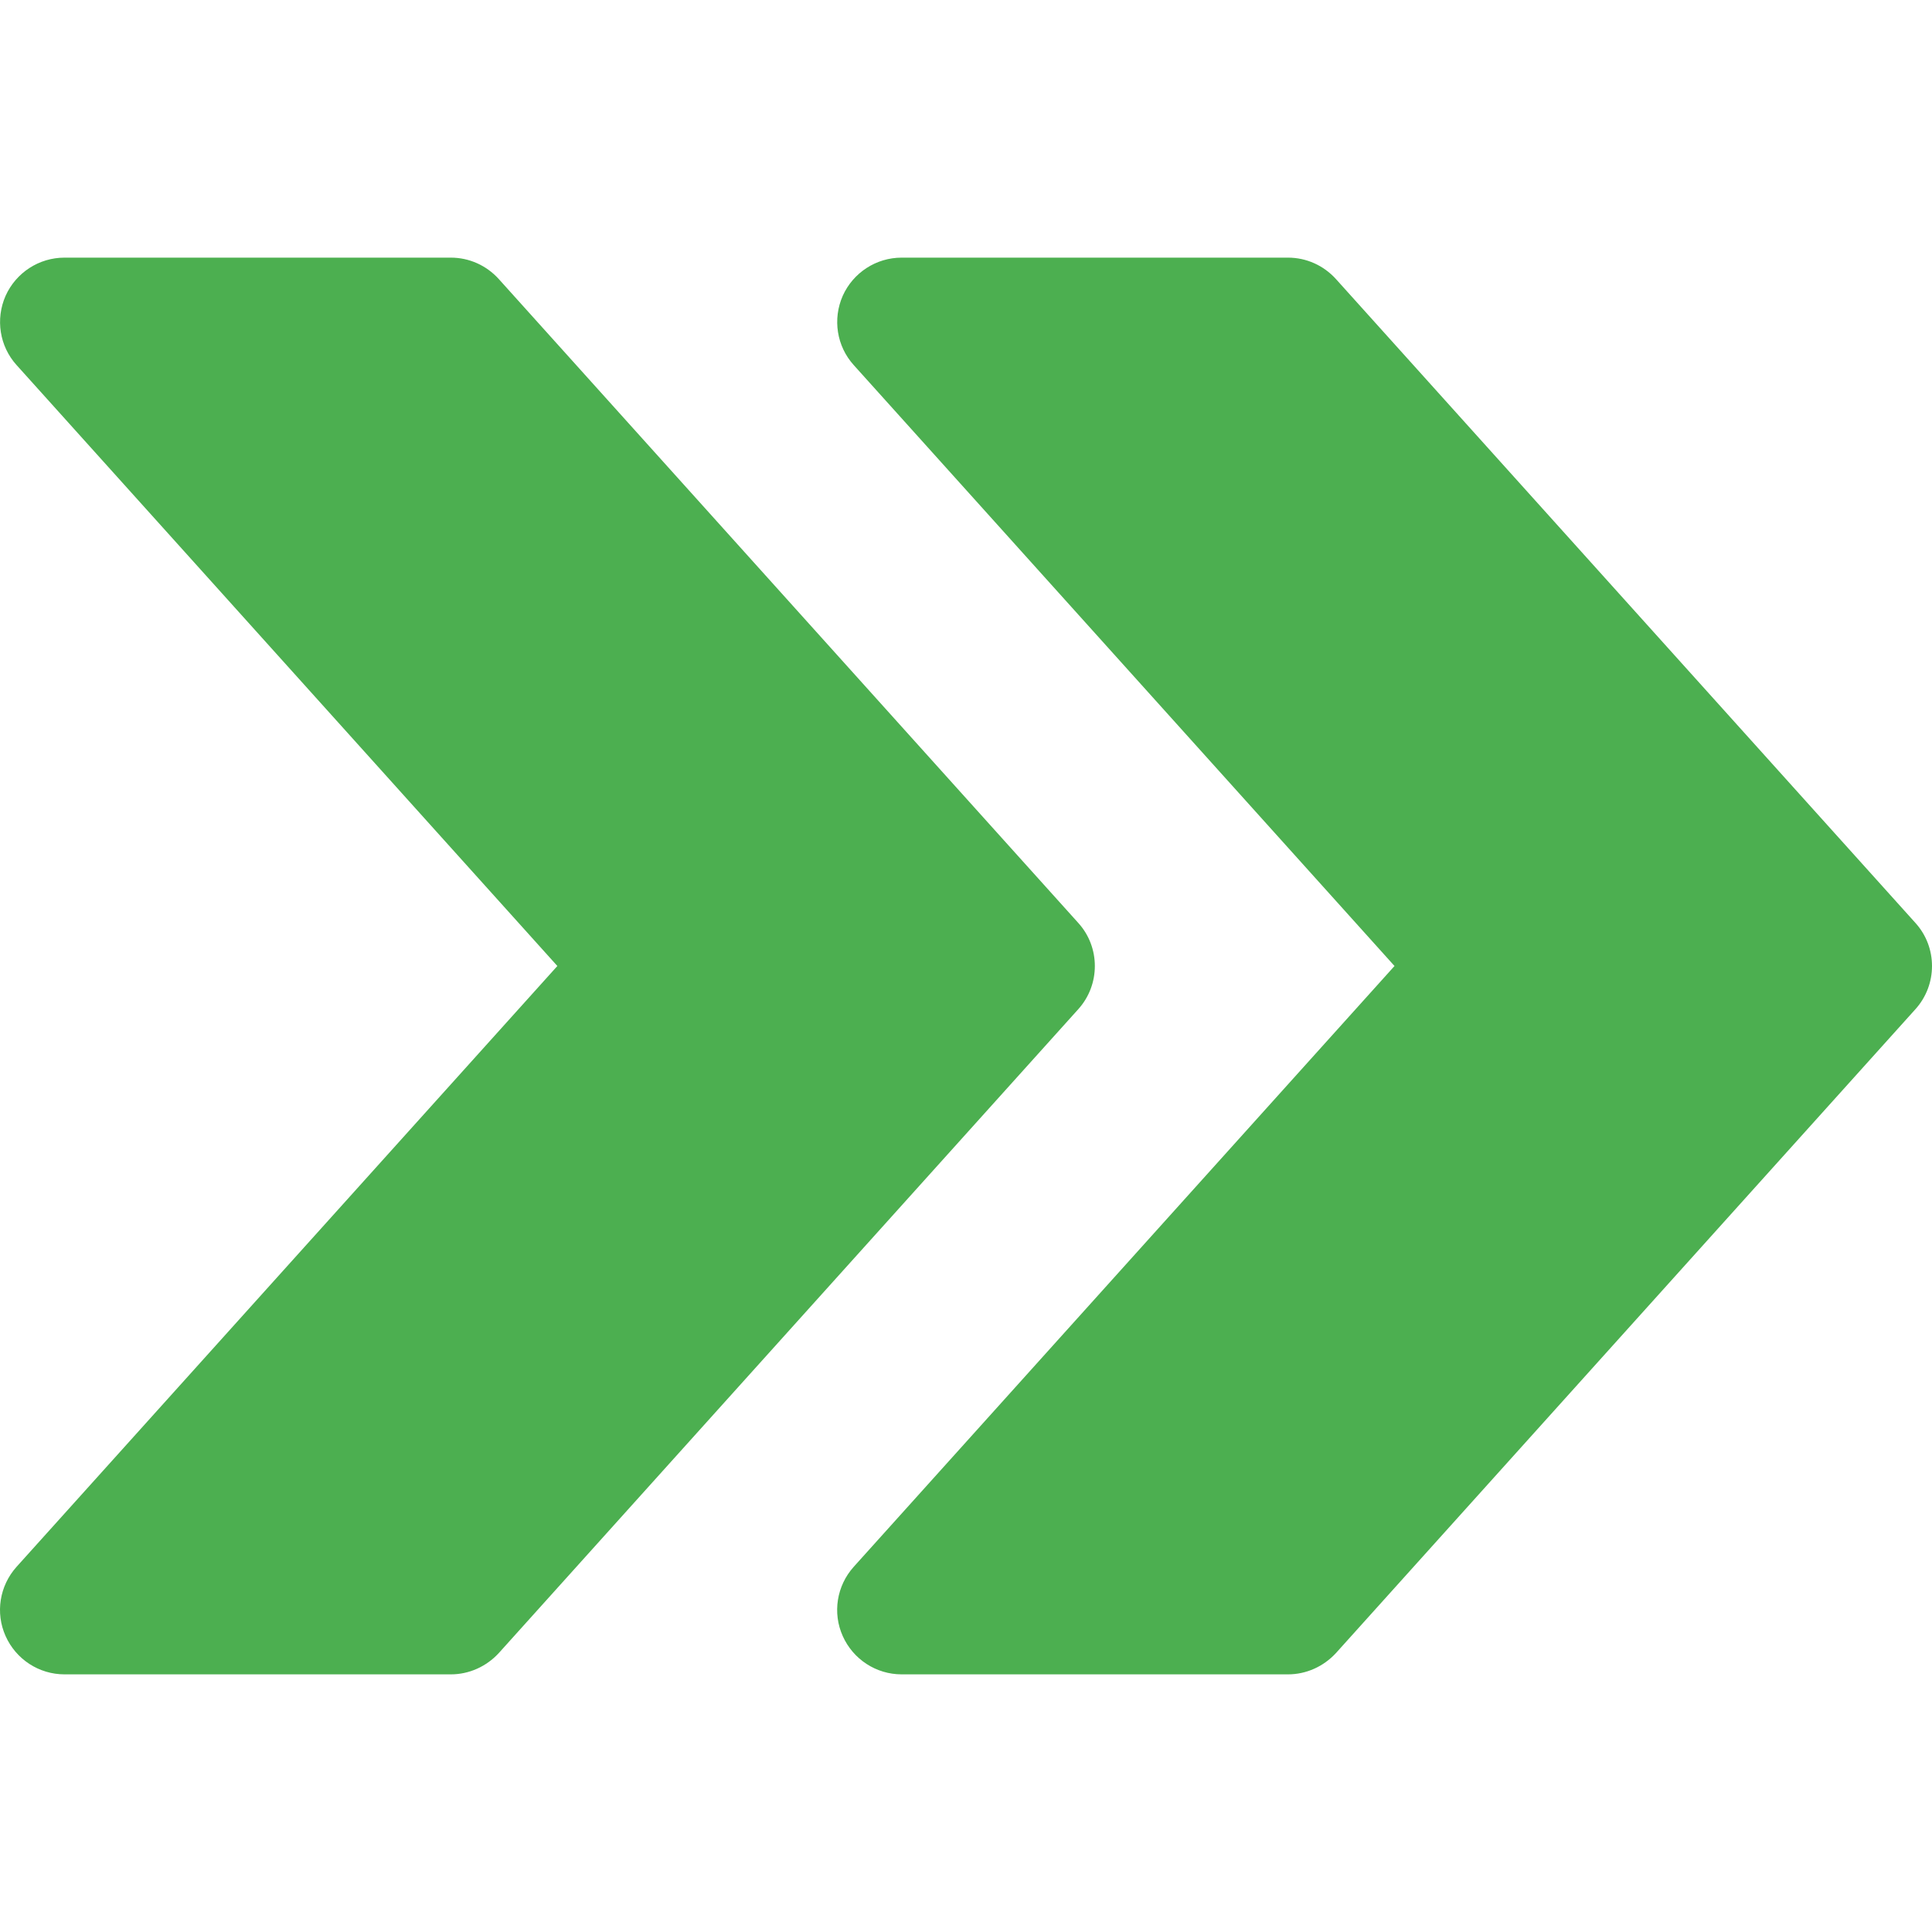
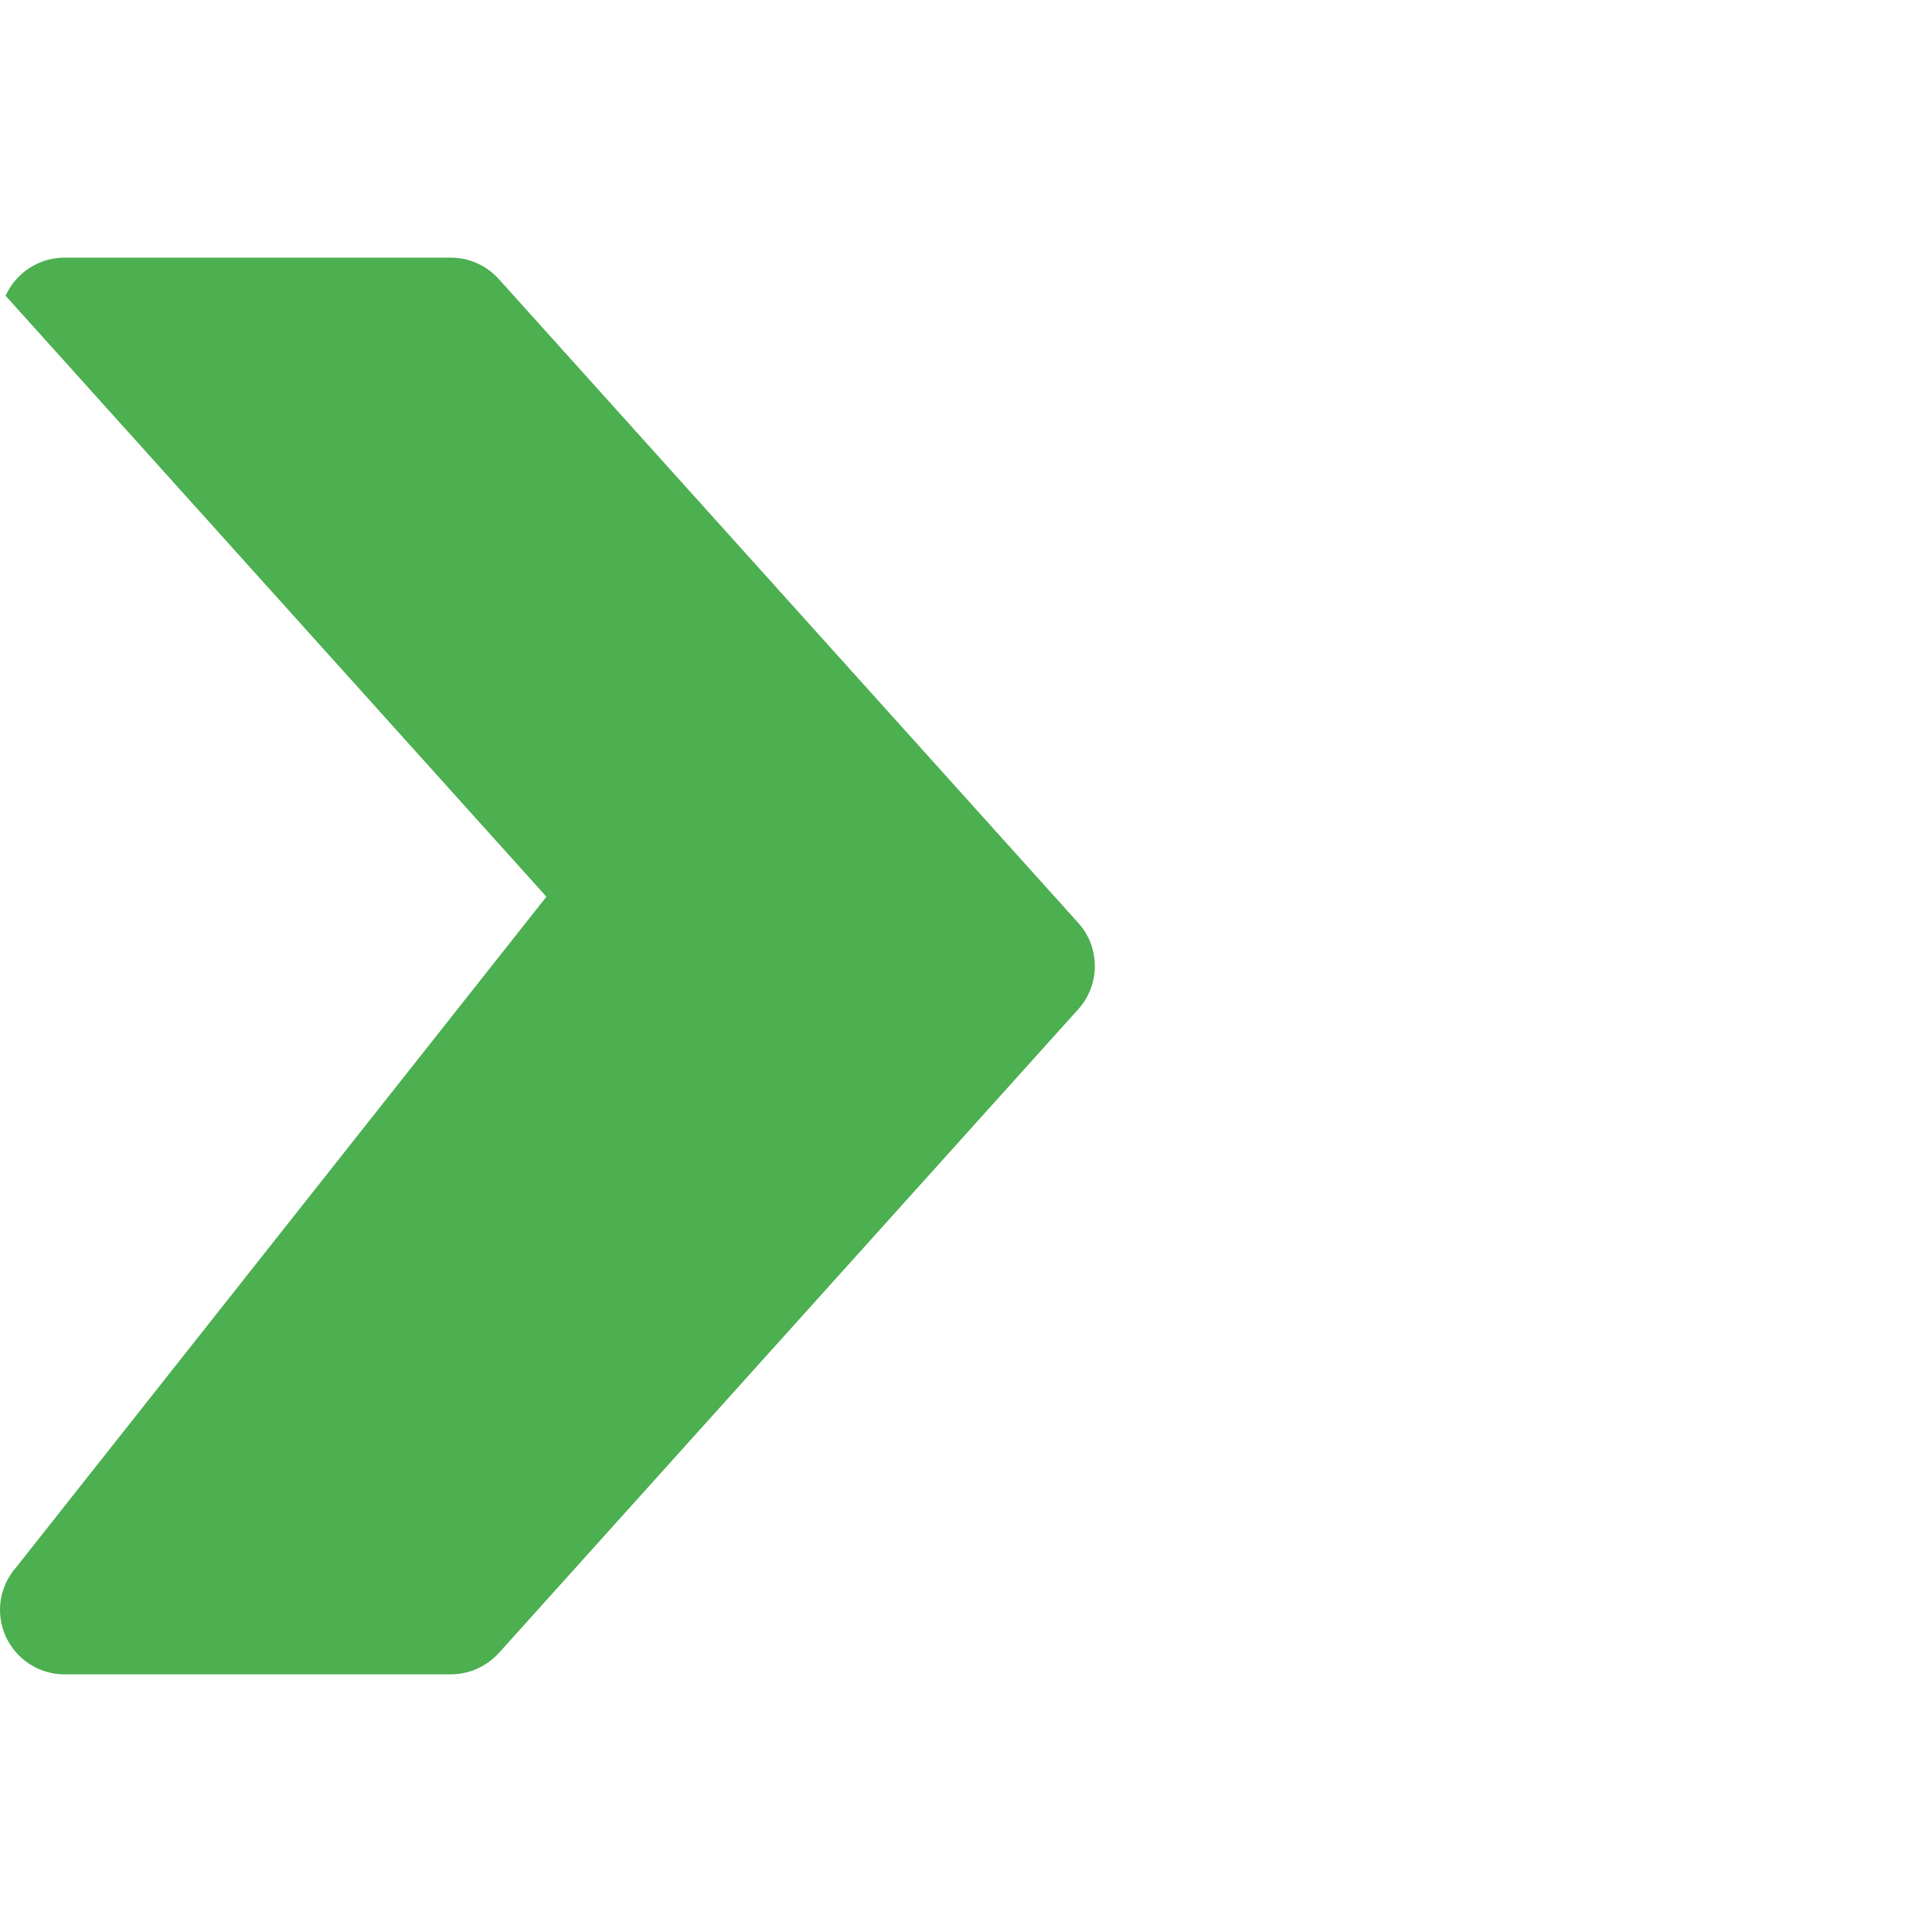
<svg xmlns="http://www.w3.org/2000/svg" id="Capa_1" x="0px" y="0px" viewBox="0 0 480.026 480.026" style="enable-background:new 0 0 480.026 480.026;" xml:space="preserve">
  <g>
-     <path style="fill:#4CAF50;" d="M475.922,229.325l-144-160c-3.072-3.392-7.36-5.312-11.904-5.312h-96  c-6.304,0-12.032,3.712-14.624,9.472c-2.56,5.792-1.504,12.544,2.72,17.216l134.368,149.312l-134.368,149.28  c-4.224,4.704-5.312,11.456-2.72,17.216c2.592,5.792,8.32,9.504,14.624,9.504h96c4.544,0,8.832-1.952,11.904-5.28l144-160  C481.394,244.653,481.394,235.373,475.922,229.325z" />
-     <path style="fill:#4CAF50;" d="M267.922,229.325l-144-160c-3.072-3.392-7.36-5.312-11.904-5.312h-96  c-6.304,0-12.032,3.712-14.624,9.472c-2.56,5.792-1.504,12.544,2.72,17.216l134.368,149.312L4.114,389.293  c-4.224,4.704-5.312,11.456-2.72,17.216c2.592,5.792,8.32,9.504,14.624,9.504h96c4.544,0,8.832-1.952,11.904-5.28l144-160  C273.394,244.653,273.394,235.373,267.922,229.325z" />
+     <path style="fill:#4CAF50;" d="M267.922,229.325l-144-160c-3.072-3.392-7.36-5.312-11.904-5.312h-96  c-6.304,0-12.032,3.712-14.624,9.472l134.368,149.312L4.114,389.293  c-4.224,4.704-5.312,11.456-2.72,17.216c2.592,5.792,8.32,9.504,14.624,9.504h96c4.544,0,8.832-1.952,11.904-5.28l144-160  C273.394,244.653,273.394,235.373,267.922,229.325z" />
  </g>
  <g />
  <g />
  <g />
  <g />
  <g />
  <g />
  <g />
  <g />
  <g />
  <g />
  <g />
  <g />
  <g />
  <g />
  <g />
</svg>